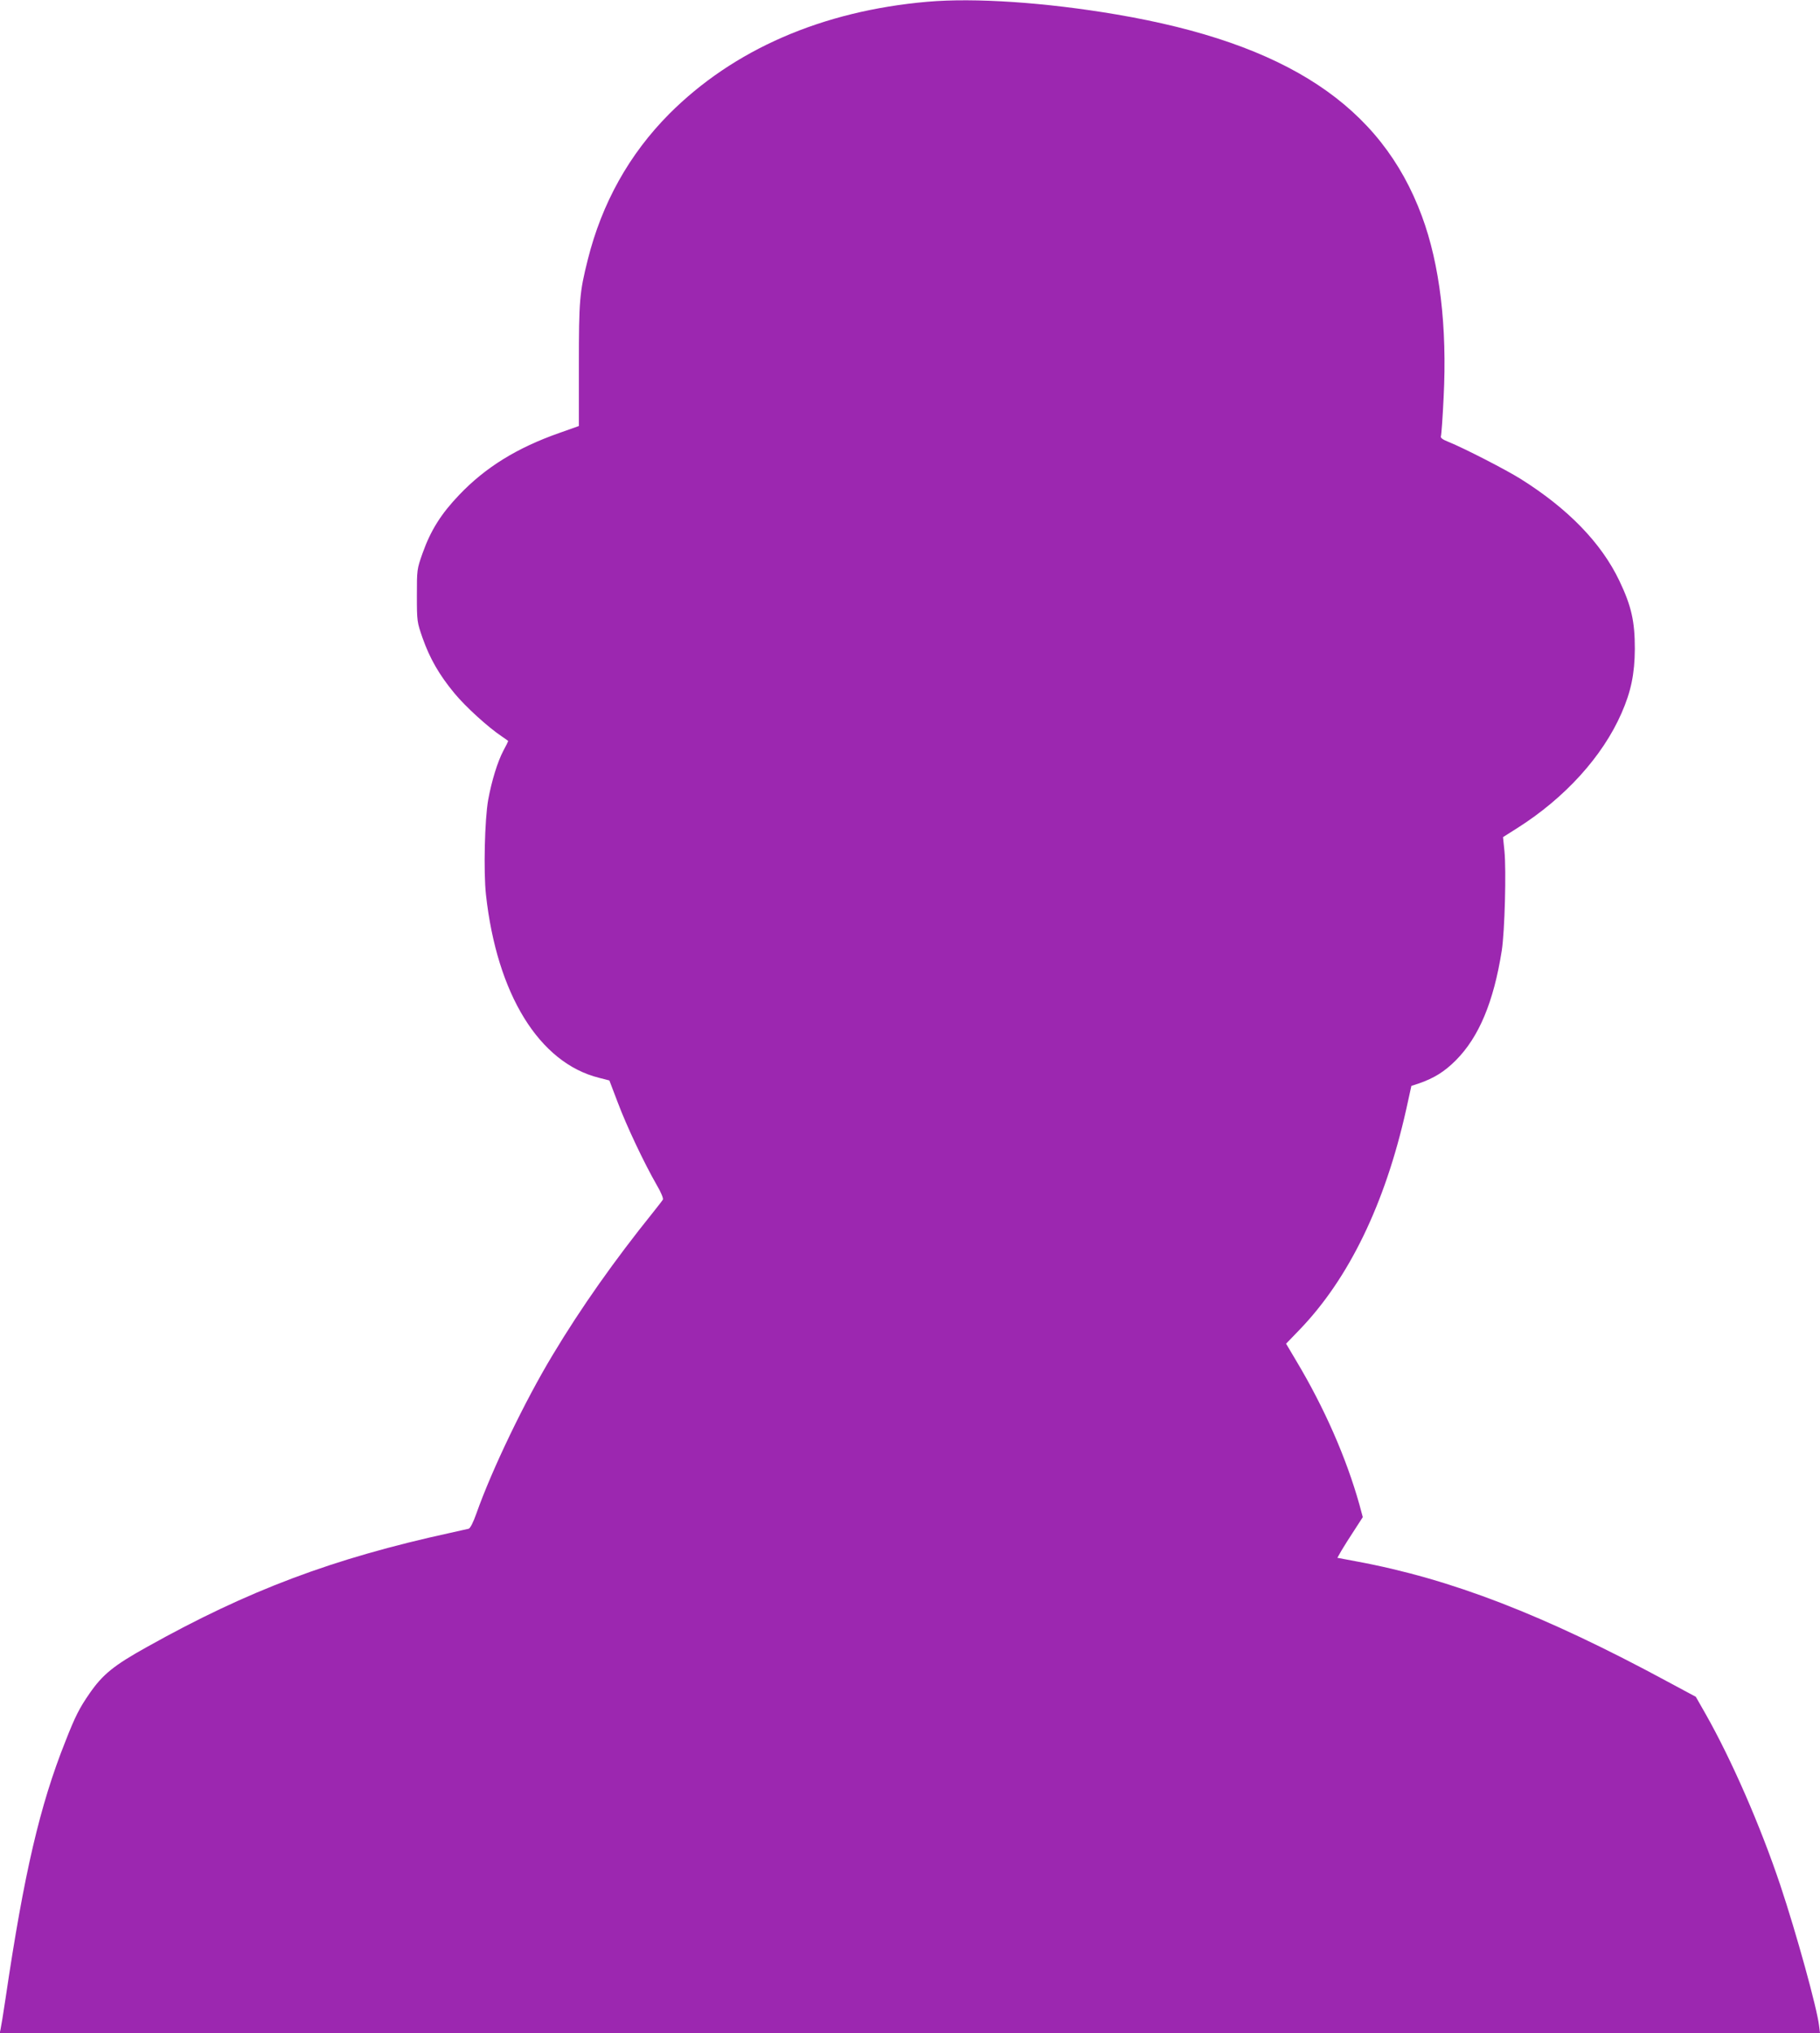
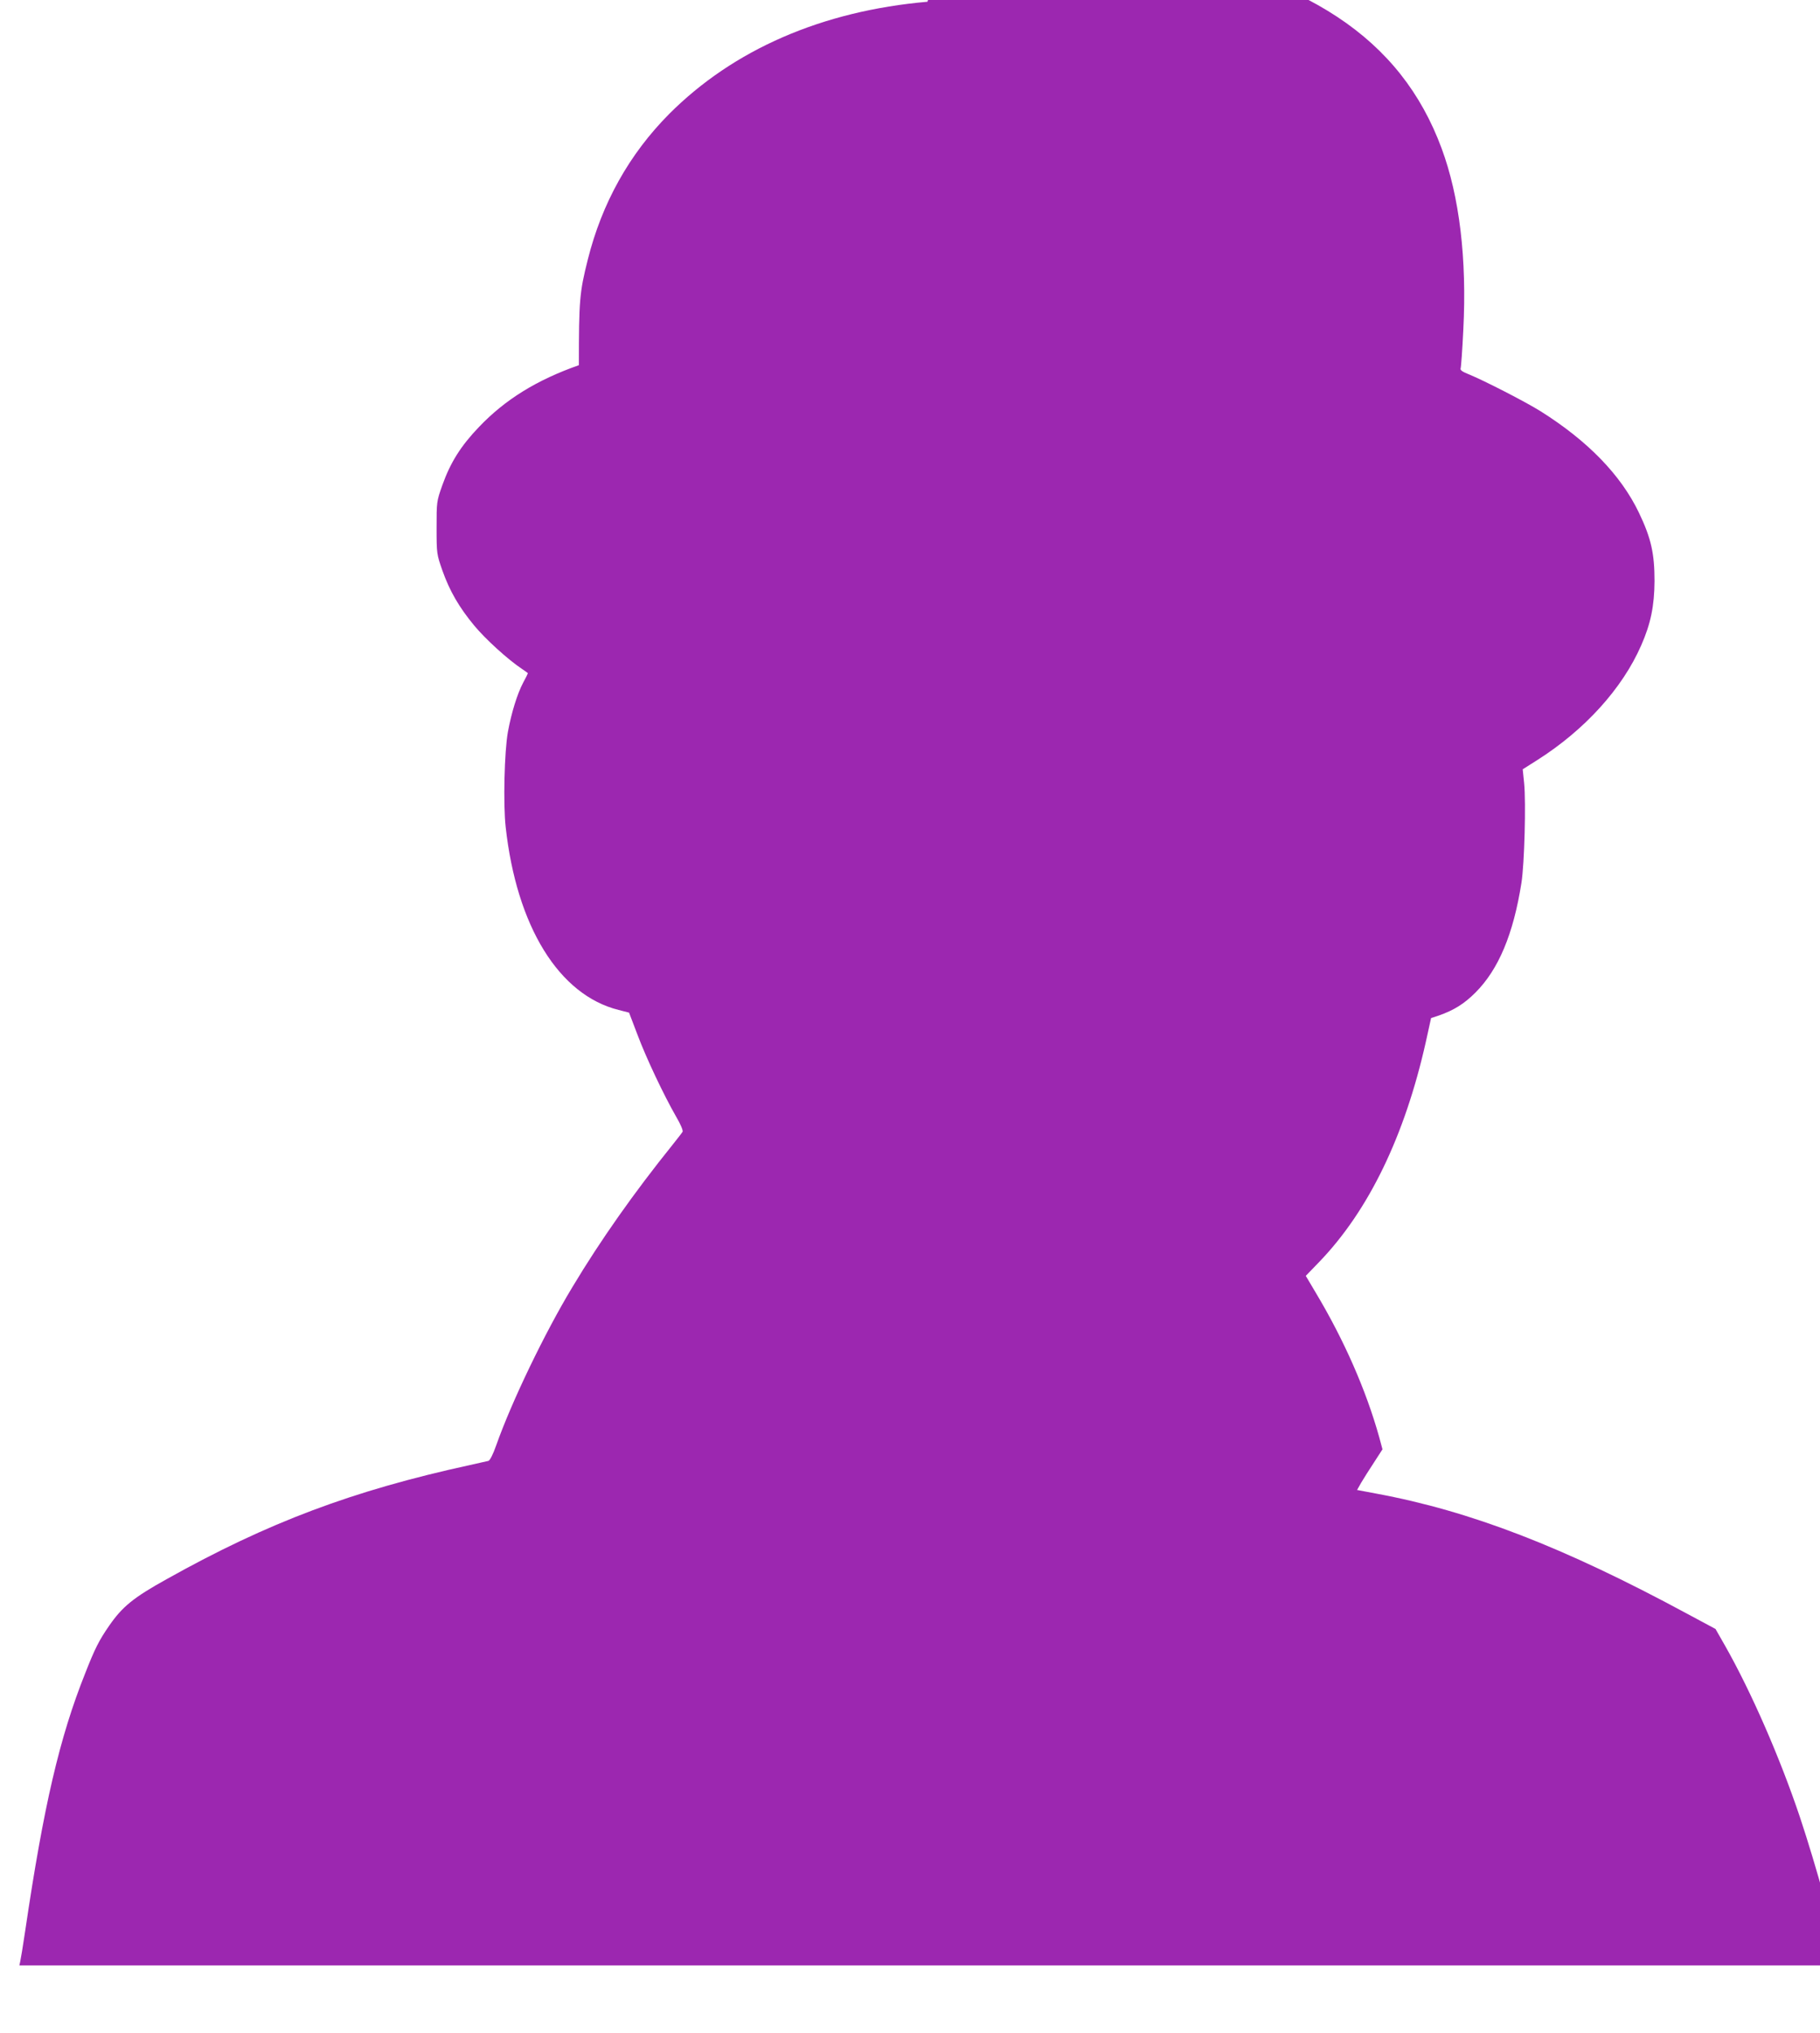
<svg xmlns="http://www.w3.org/2000/svg" version="1.0" width="1146pt" height="1280pt" viewBox="0 0 1146 1280" preserveAspectRatio="xMidYMid meet">
  <g transform="translate(0,1280) scale(0.1,-0.1)" fill="#9c27b0" stroke="none">
-     <path d="M5840 12789 c-664 -58 -1222 -301 -1627 -707 -251 -253 -423 -561 -512 -917 -52 -206 -56 -257 -56 -664 l0 -383 -124 -44 c-265 -93 -464 -216 -629 -389 -115 -120 -180 -224 -231 -367 -36 -102 -36 -104 -36 -268 0 -163 1 -166 36 -267 46 -130 105 -232 200 -347 71 -86 213 -215 300 -273 21 -14 39 -27 39 -28 0 -2 -13 -29 -30 -60 -37 -70 -74 -190 -96 -310 -22 -123 -30 -453 -14 -598 69 -626 335 -1058 711 -1152 l66 -17 53 -139 c55 -147 166 -381 244 -517 29 -49 44 -87 40 -94 -4 -7 -33 -44 -64 -83 -239 -297 -452 -598 -630 -895 -175 -290 -382 -720 -480 -997 -20 -57 -39 -94 -49 -97 -9 -2 -61 -14 -116 -26 -738 -161 -1271 -361 -1909 -718 -211 -117 -280 -174 -363 -294 -63 -91 -90 -144 -151 -300 -161 -403 -261 -833 -377 -1618 -14 -96 -29 -185 -32 -197 l-5 -23 5731 0 5731 0 -6 48 c-13 111 -143 582 -245 887 -125 372 -305 785 -470 1076 l-61 107 -177 95 c-781 422 -1365 647 -1958 757 l-122 23 26 46 c15 25 51 83 81 128 l53 82 -21 78 c-83 296 -221 610 -398 906 l-64 108 85 88 c311 323 538 792 671 1385 l33 150 49 16 c94 33 159 73 230 144 146 146 239 368 290 691 19 121 29 506 17 627 l-9 88 90 57 c300 190 537 451 656 723 60 136 83 248 84 405 0 173 -21 269 -98 430 -114 238 -323 453 -621 640 -91 57 -355 193 -454 233 -38 15 -52 26 -48 36 3 8 11 117 17 243 23 445 -24 839 -137 1143 -257 694 -852 1087 -1923 1269 -447 76 -892 106 -1190 80z" />
+     <path d="M5840 12789 c-664 -58 -1222 -301 -1627 -707 -251 -253 -423 -561 -512 -917 -52 -206 -56 -257 -56 -664 c-265 -93 -464 -216 -629 -389 -115 -120 -180 -224 -231 -367 -36 -102 -36 -104 -36 -268 0 -163 1 -166 36 -267 46 -130 105 -232 200 -347 71 -86 213 -215 300 -273 21 -14 39 -27 39 -28 0 -2 -13 -29 -30 -60 -37 -70 -74 -190 -96 -310 -22 -123 -30 -453 -14 -598 69 -626 335 -1058 711 -1152 l66 -17 53 -139 c55 -147 166 -381 244 -517 29 -49 44 -87 40 -94 -4 -7 -33 -44 -64 -83 -239 -297 -452 -598 -630 -895 -175 -290 -382 -720 -480 -997 -20 -57 -39 -94 -49 -97 -9 -2 -61 -14 -116 -26 -738 -161 -1271 -361 -1909 -718 -211 -117 -280 -174 -363 -294 -63 -91 -90 -144 -151 -300 -161 -403 -261 -833 -377 -1618 -14 -96 -29 -185 -32 -197 l-5 -23 5731 0 5731 0 -6 48 c-13 111 -143 582 -245 887 -125 372 -305 785 -470 1076 l-61 107 -177 95 c-781 422 -1365 647 -1958 757 l-122 23 26 46 c15 25 51 83 81 128 l53 82 -21 78 c-83 296 -221 610 -398 906 l-64 108 85 88 c311 323 538 792 671 1385 l33 150 49 16 c94 33 159 73 230 144 146 146 239 368 290 691 19 121 29 506 17 627 l-9 88 90 57 c300 190 537 451 656 723 60 136 83 248 84 405 0 173 -21 269 -98 430 -114 238 -323 453 -621 640 -91 57 -355 193 -454 233 -38 15 -52 26 -48 36 3 8 11 117 17 243 23 445 -24 839 -137 1143 -257 694 -852 1087 -1923 1269 -447 76 -892 106 -1190 80z" />
  </g>
</svg>